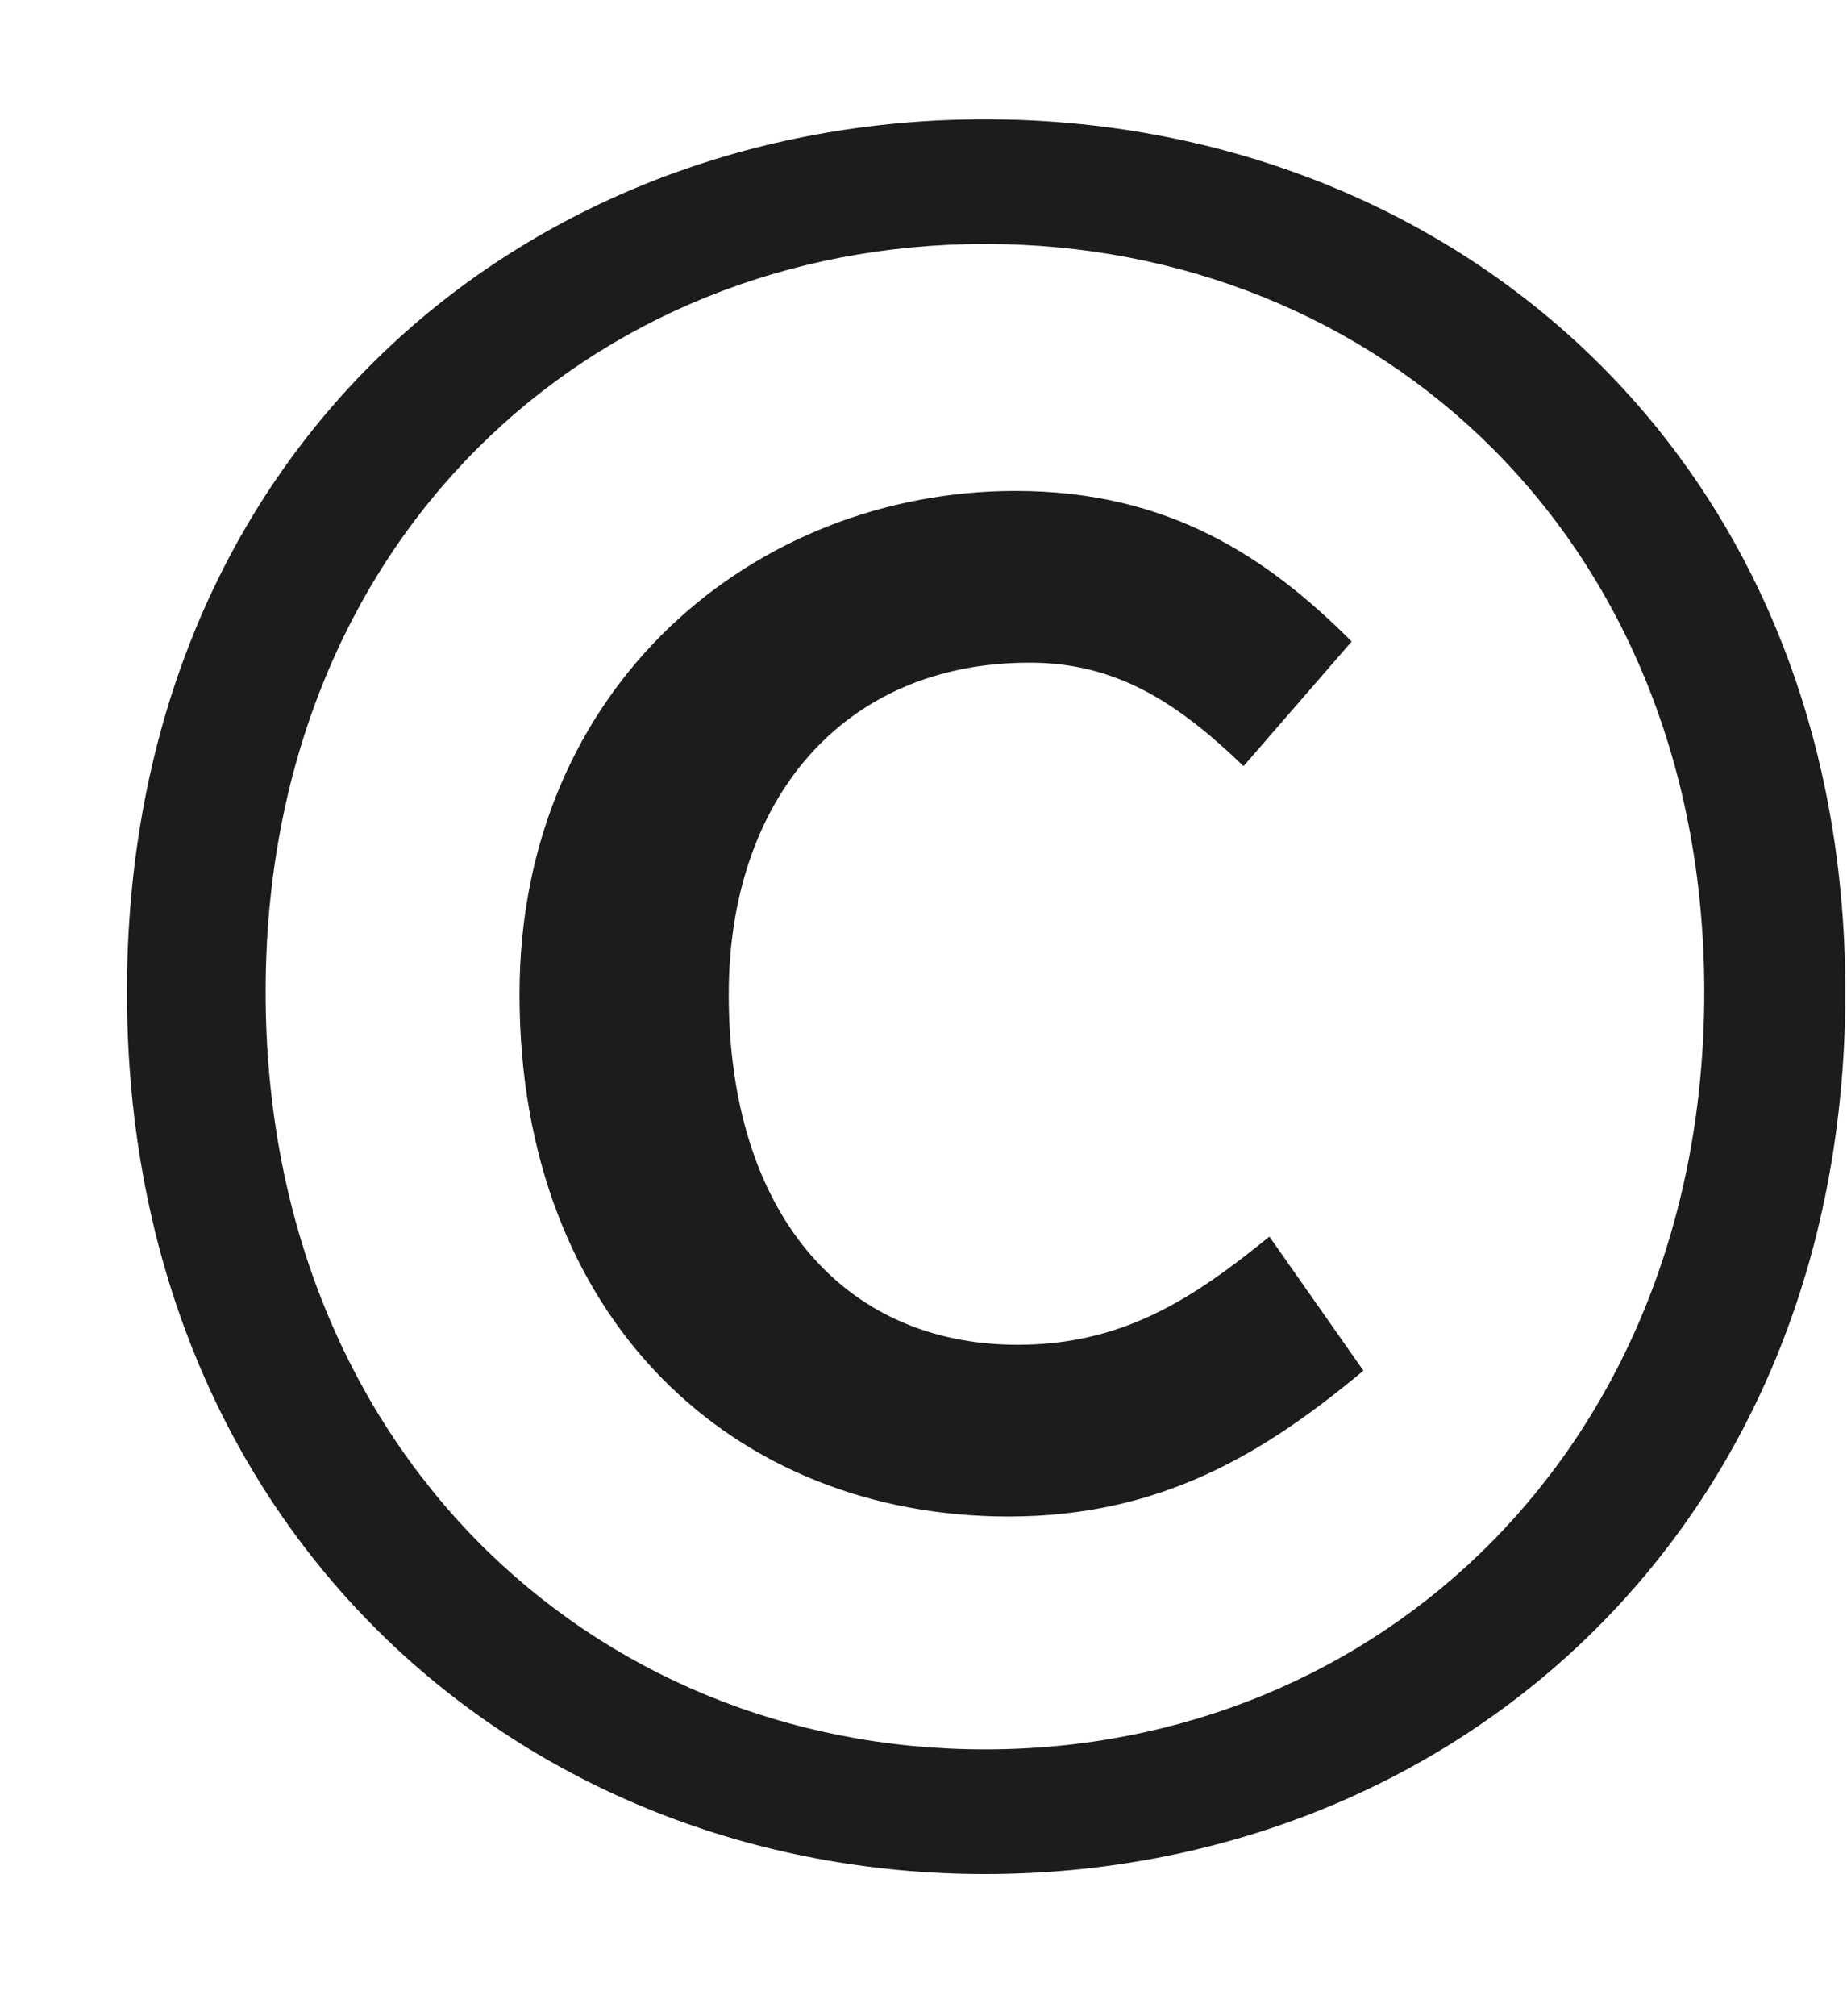
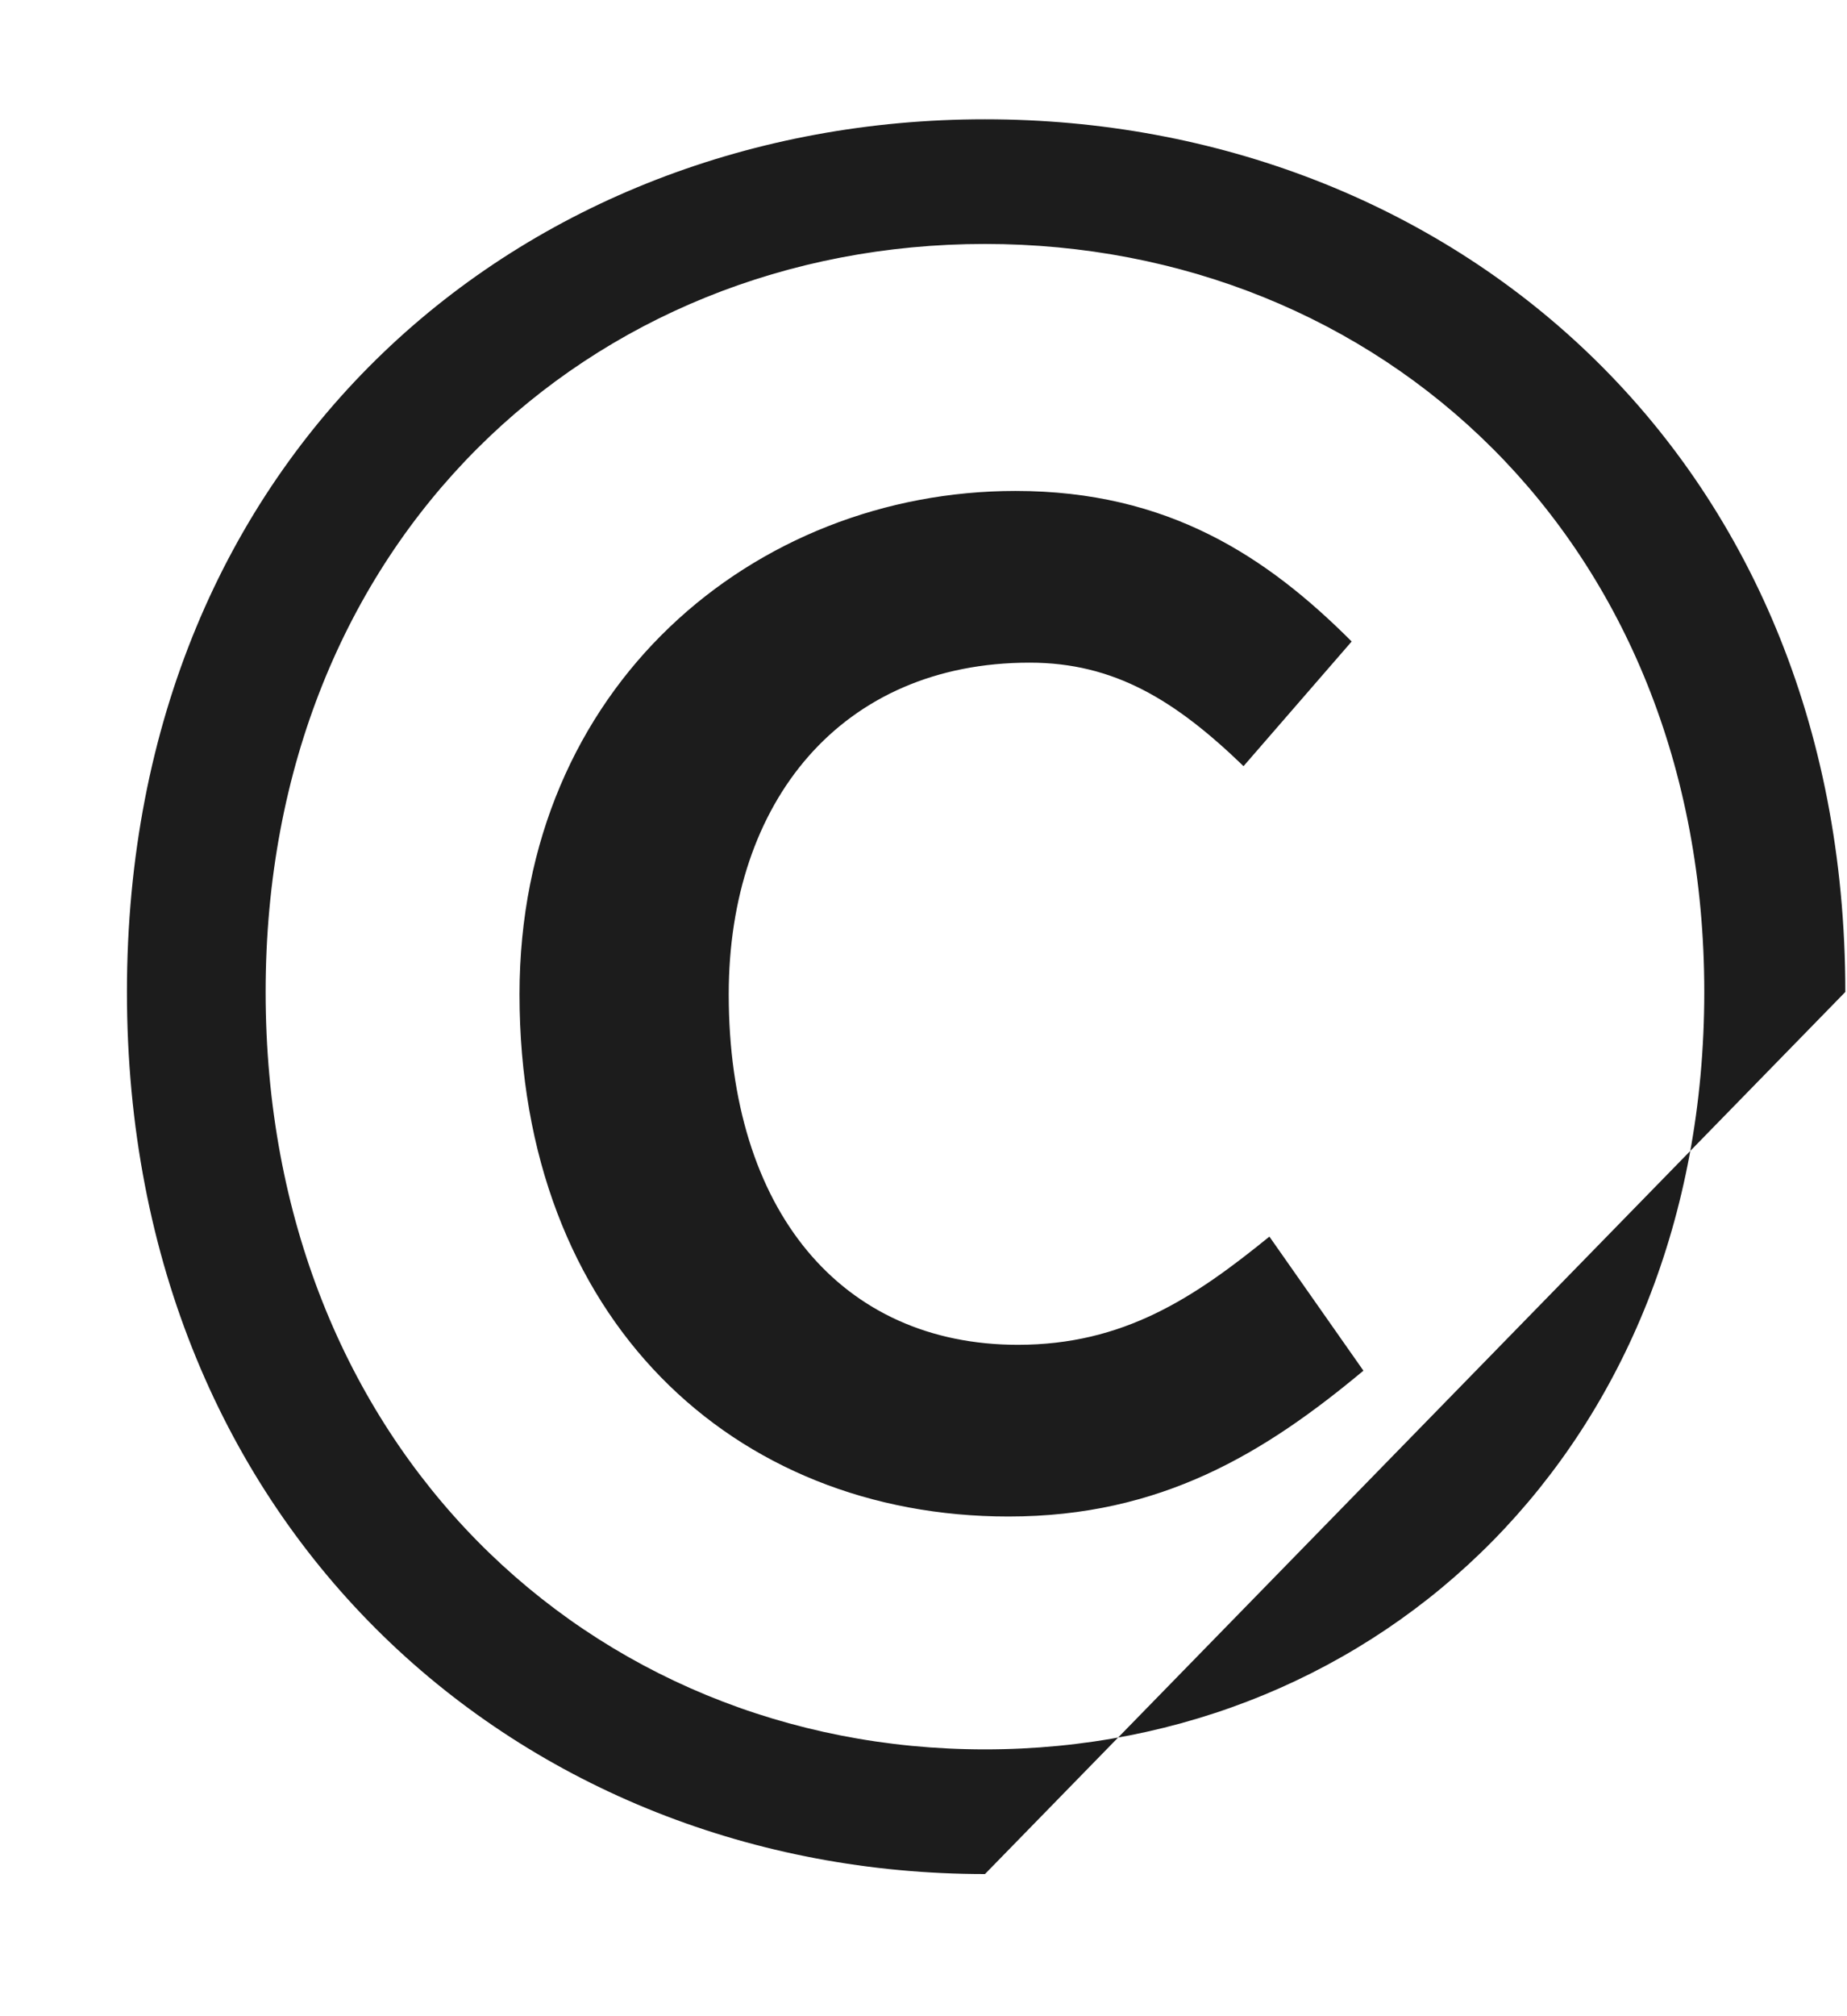
<svg xmlns="http://www.w3.org/2000/svg" width="11" height="12" viewBox="0 0 11 12" fill="none">
-   <path d="M5.866 11.154C3.122 11.154 0.756 9.124 0.756 5.904C0.756 2.684 3.122 0.71 5.866 0.71C8.624 0.71 10.99 2.698 10.99 5.904C10.99 9.124 8.624 11.154 5.866 11.154ZM5.866 10.412C8.218 10.412 10.15 8.606 10.15 5.904C10.15 3.216 8.218 1.452 5.866 1.452C3.514 1.452 1.582 3.216 1.582 5.904C1.582 8.606 3.514 10.412 5.866 10.412ZM6.006 9.026C4.368 9.026 3.094 7.85 3.094 5.918C3.094 4.084 4.494 2.922 6.048 2.922C6.958 2.922 7.546 3.314 8.05 3.818L7.406 4.56C7 4.168 6.636 3.944 6.132 3.944C5.012 3.944 4.34 4.77 4.34 5.918C4.34 7.206 5.012 8.004 6.062 8.004C6.692 8.004 7.112 7.724 7.56 7.36L8.12 8.158C7.532 8.648 6.916 9.026 6.006 9.026Z" fill="#1C1C1C" />
+   <path d="M5.866 11.154C3.122 11.154 0.756 9.124 0.756 5.904C0.756 2.684 3.122 0.71 5.866 0.71C8.624 0.71 10.99 2.698 10.99 5.904ZM5.866 10.412C8.218 10.412 10.15 8.606 10.15 5.904C10.15 3.216 8.218 1.452 5.866 1.452C3.514 1.452 1.582 3.216 1.582 5.904C1.582 8.606 3.514 10.412 5.866 10.412ZM6.006 9.026C4.368 9.026 3.094 7.85 3.094 5.918C3.094 4.084 4.494 2.922 6.048 2.922C6.958 2.922 7.546 3.314 8.05 3.818L7.406 4.56C7 4.168 6.636 3.944 6.132 3.944C5.012 3.944 4.34 4.77 4.34 5.918C4.34 7.206 5.012 8.004 6.062 8.004C6.692 8.004 7.112 7.724 7.56 7.36L8.12 8.158C7.532 8.648 6.916 9.026 6.006 9.026Z" fill="#1C1C1C" />
</svg>